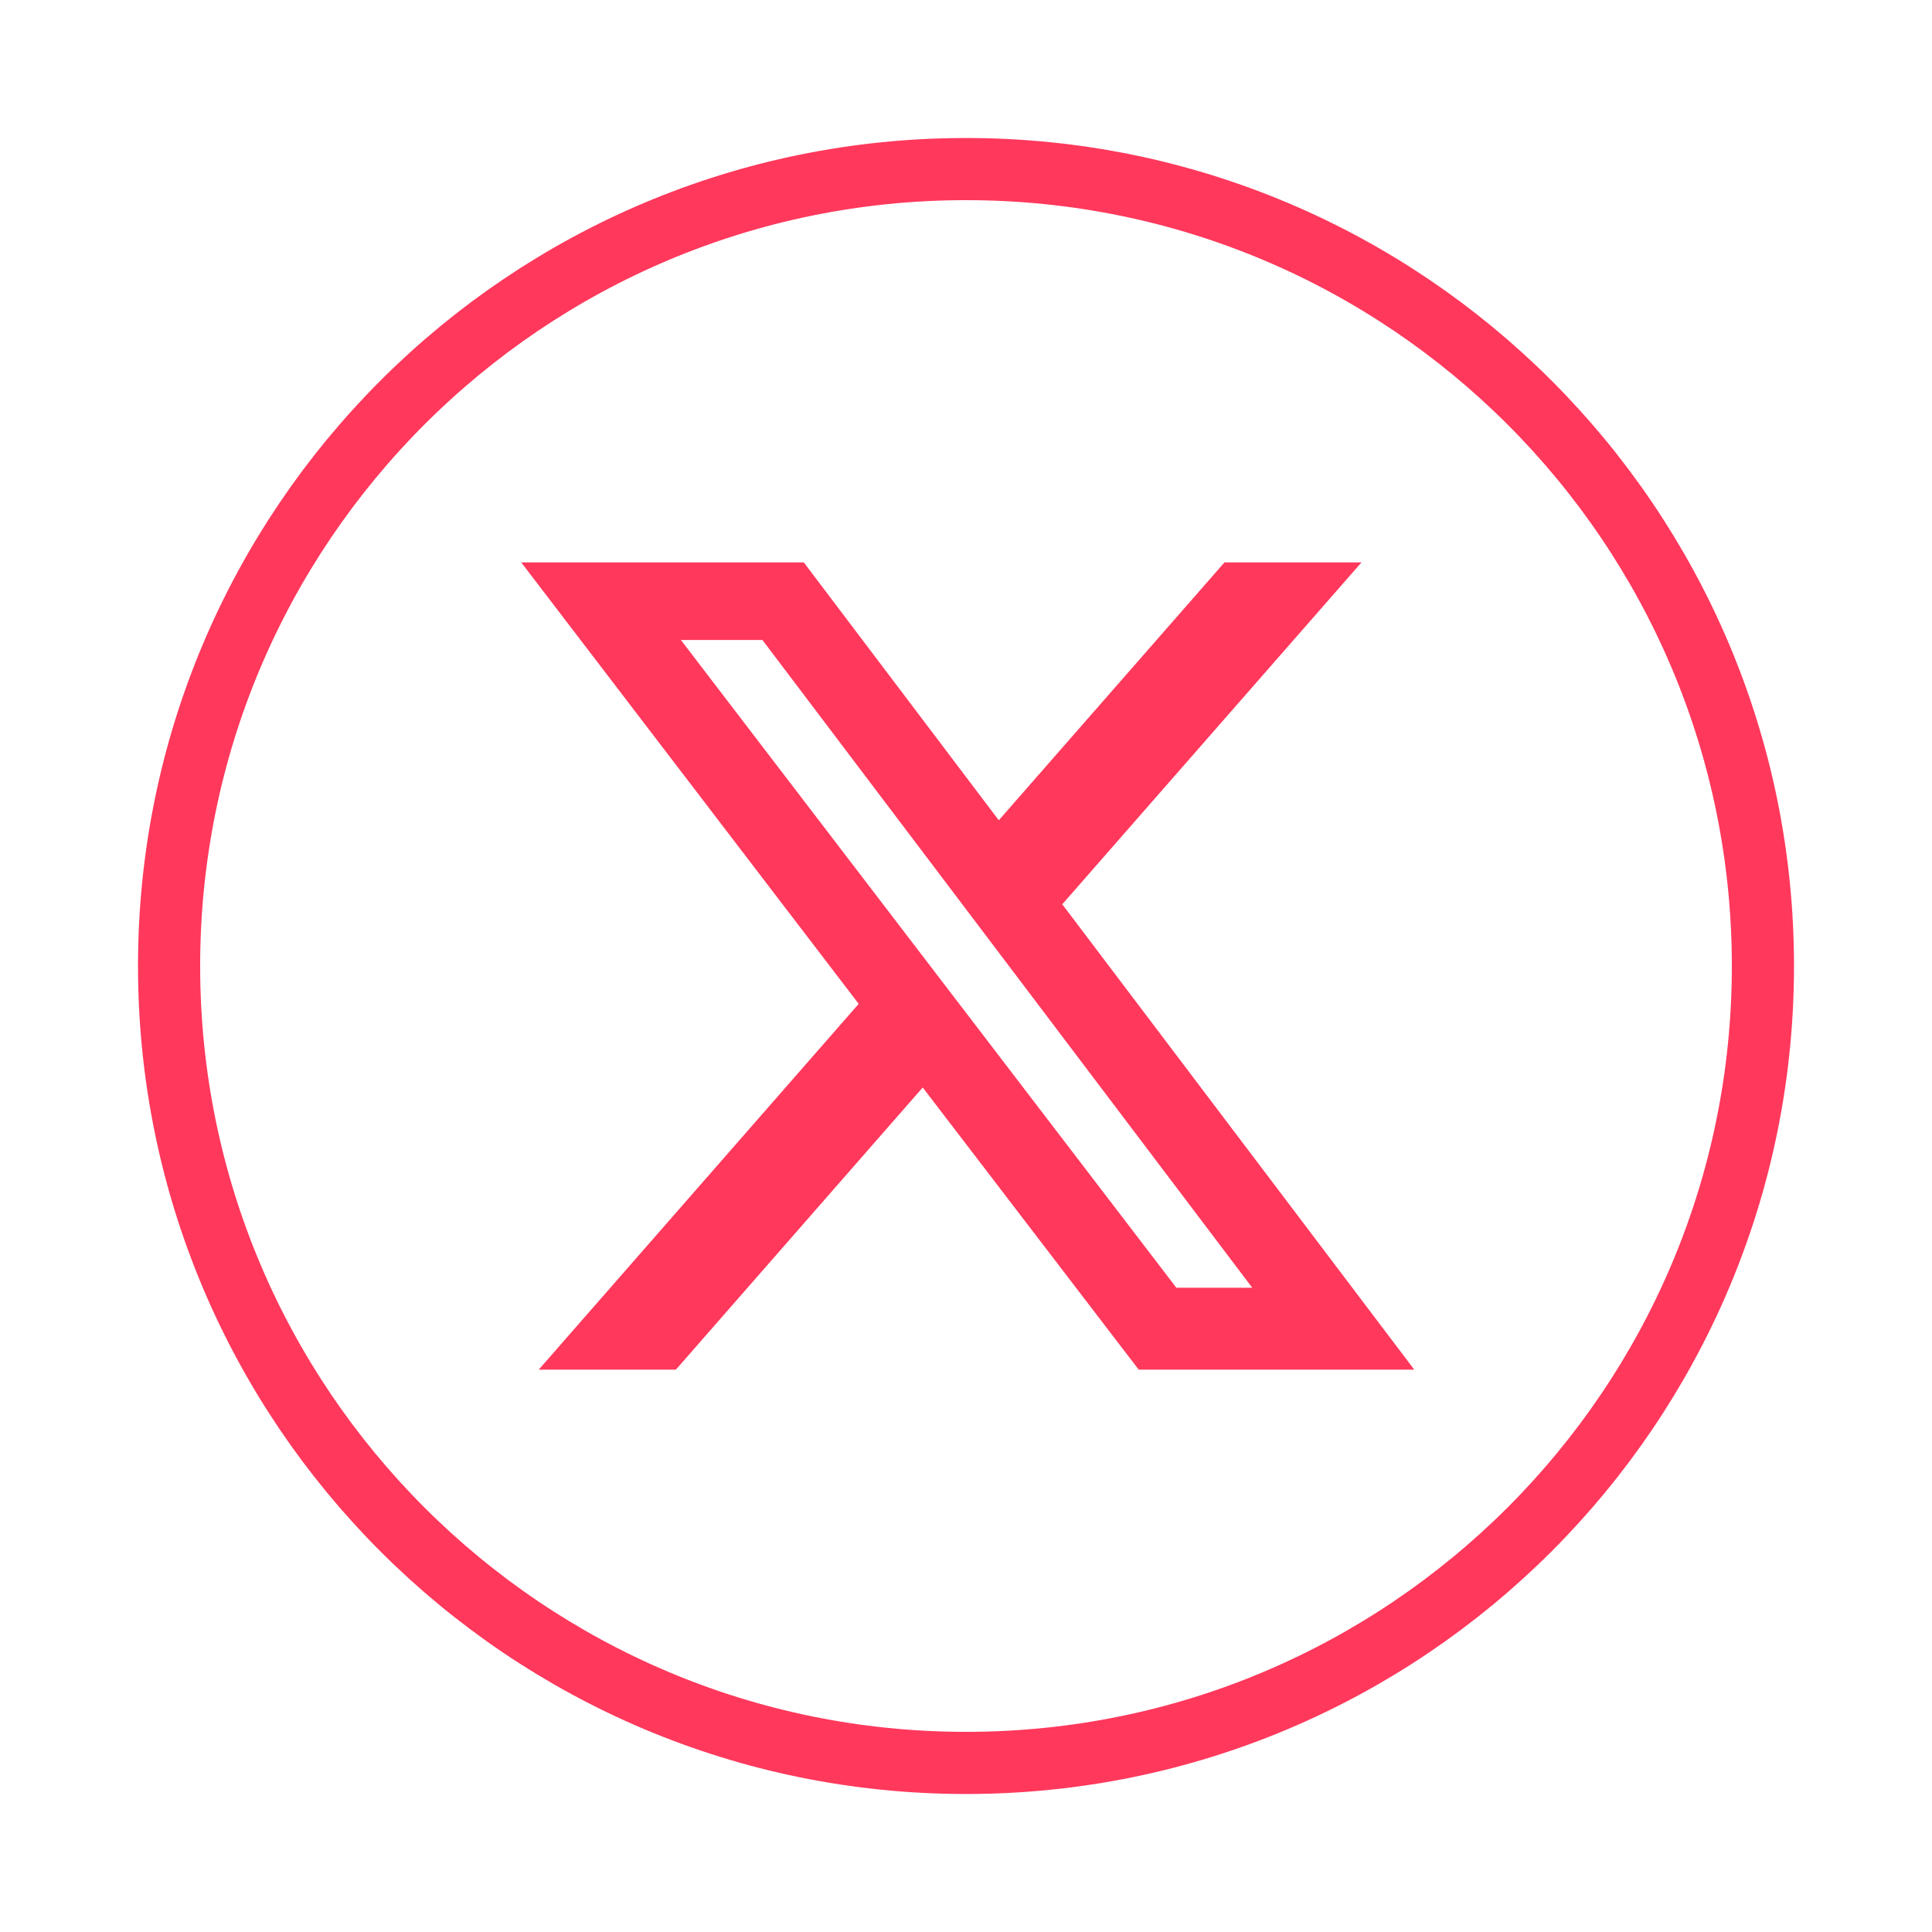
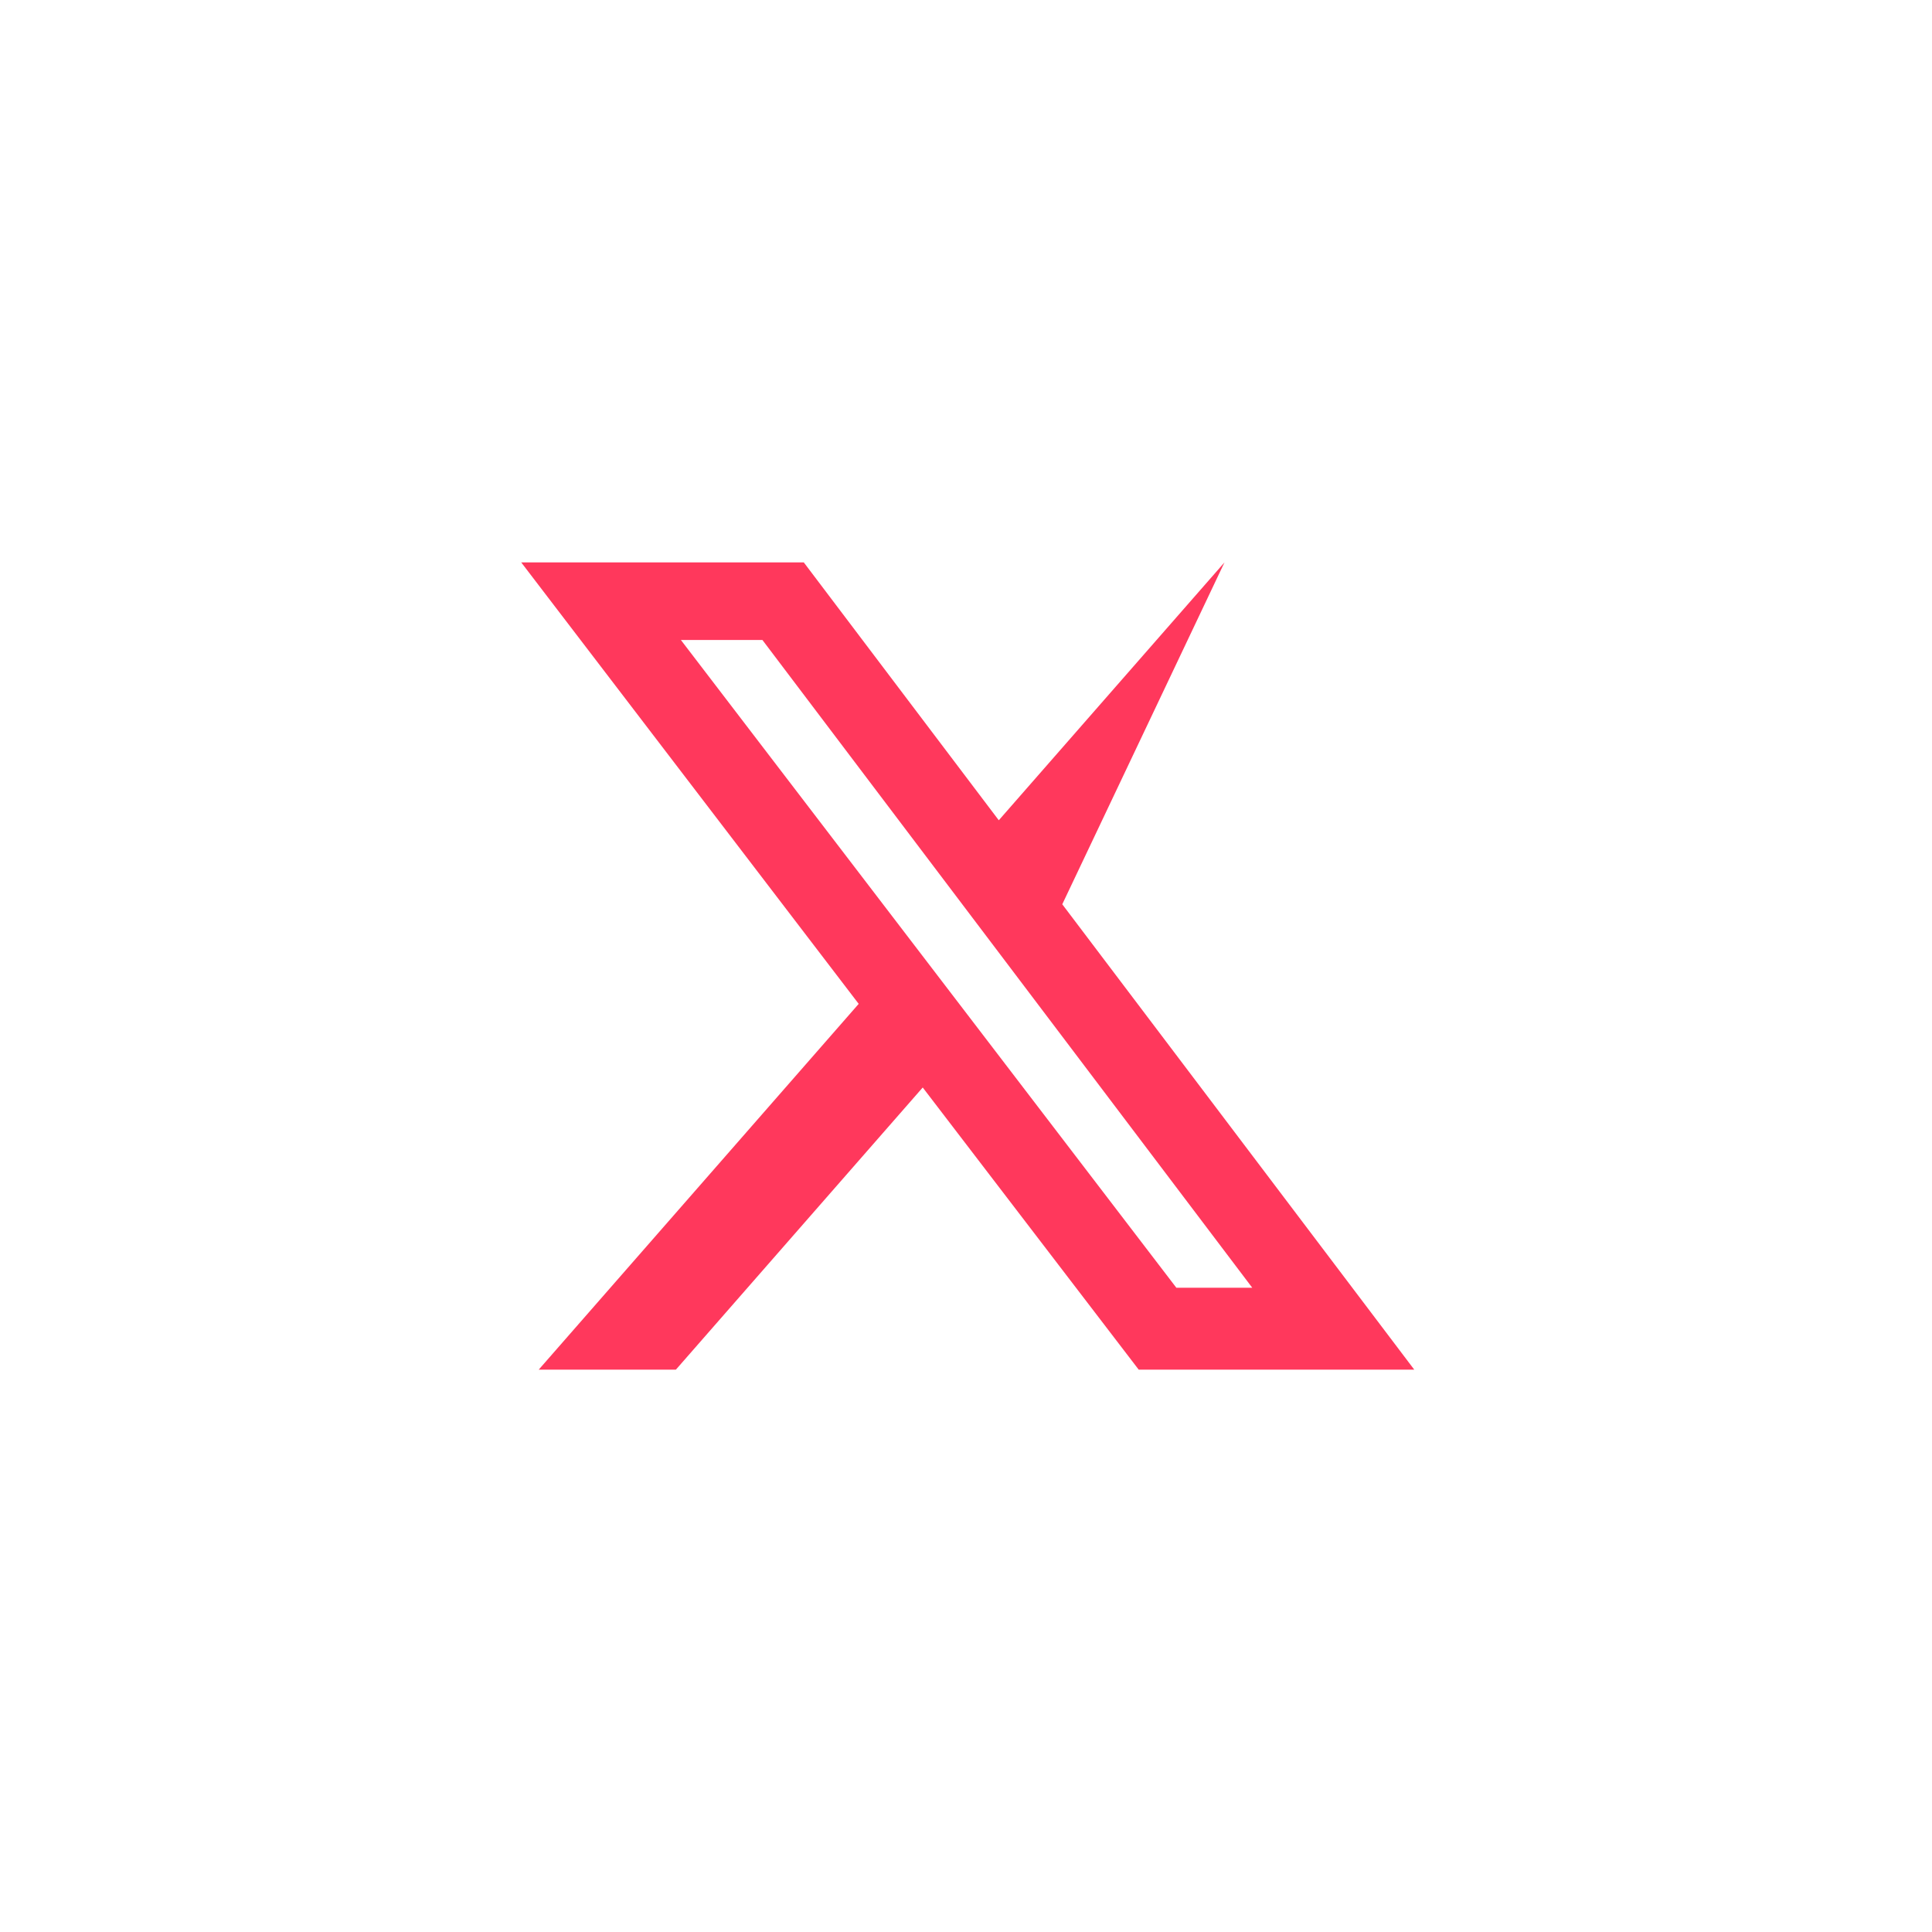
<svg xmlns="http://www.w3.org/2000/svg" width="35" height="35" viewBox="0 0 35 35" fill="none">
-   <path d="M22.183 10.188H24.665L19.244 16.382L25.621 24.813H20.629L16.716 19.701L12.244 24.813H9.759L15.556 18.186L9.442 10.188H14.561L18.094 14.86L22.183 10.188ZM21.311 23.329H22.686L13.812 11.594H12.335L21.311 23.329Z" fill="#FF385C" />
-   <path d="M31.937 17.5C31.937 25.474 25.473 31.937 17.5 31.937C9.527 31.937 3.063 25.474 3.063 17.5C3.063 9.527 9.527 3.063 17.5 3.063C25.473 3.063 31.937 9.527 31.937 17.5Z" stroke="#FF385C" stroke-width="1.126" />
+   <path d="M22.183 10.188L19.244 16.382L25.621 24.813H20.629L16.716 19.701L12.244 24.813H9.759L15.556 18.186L9.442 10.188H14.561L18.094 14.86L22.183 10.188ZM21.311 23.329H22.686L13.812 11.594H12.335L21.311 23.329Z" fill="#FF385C" />
</svg>